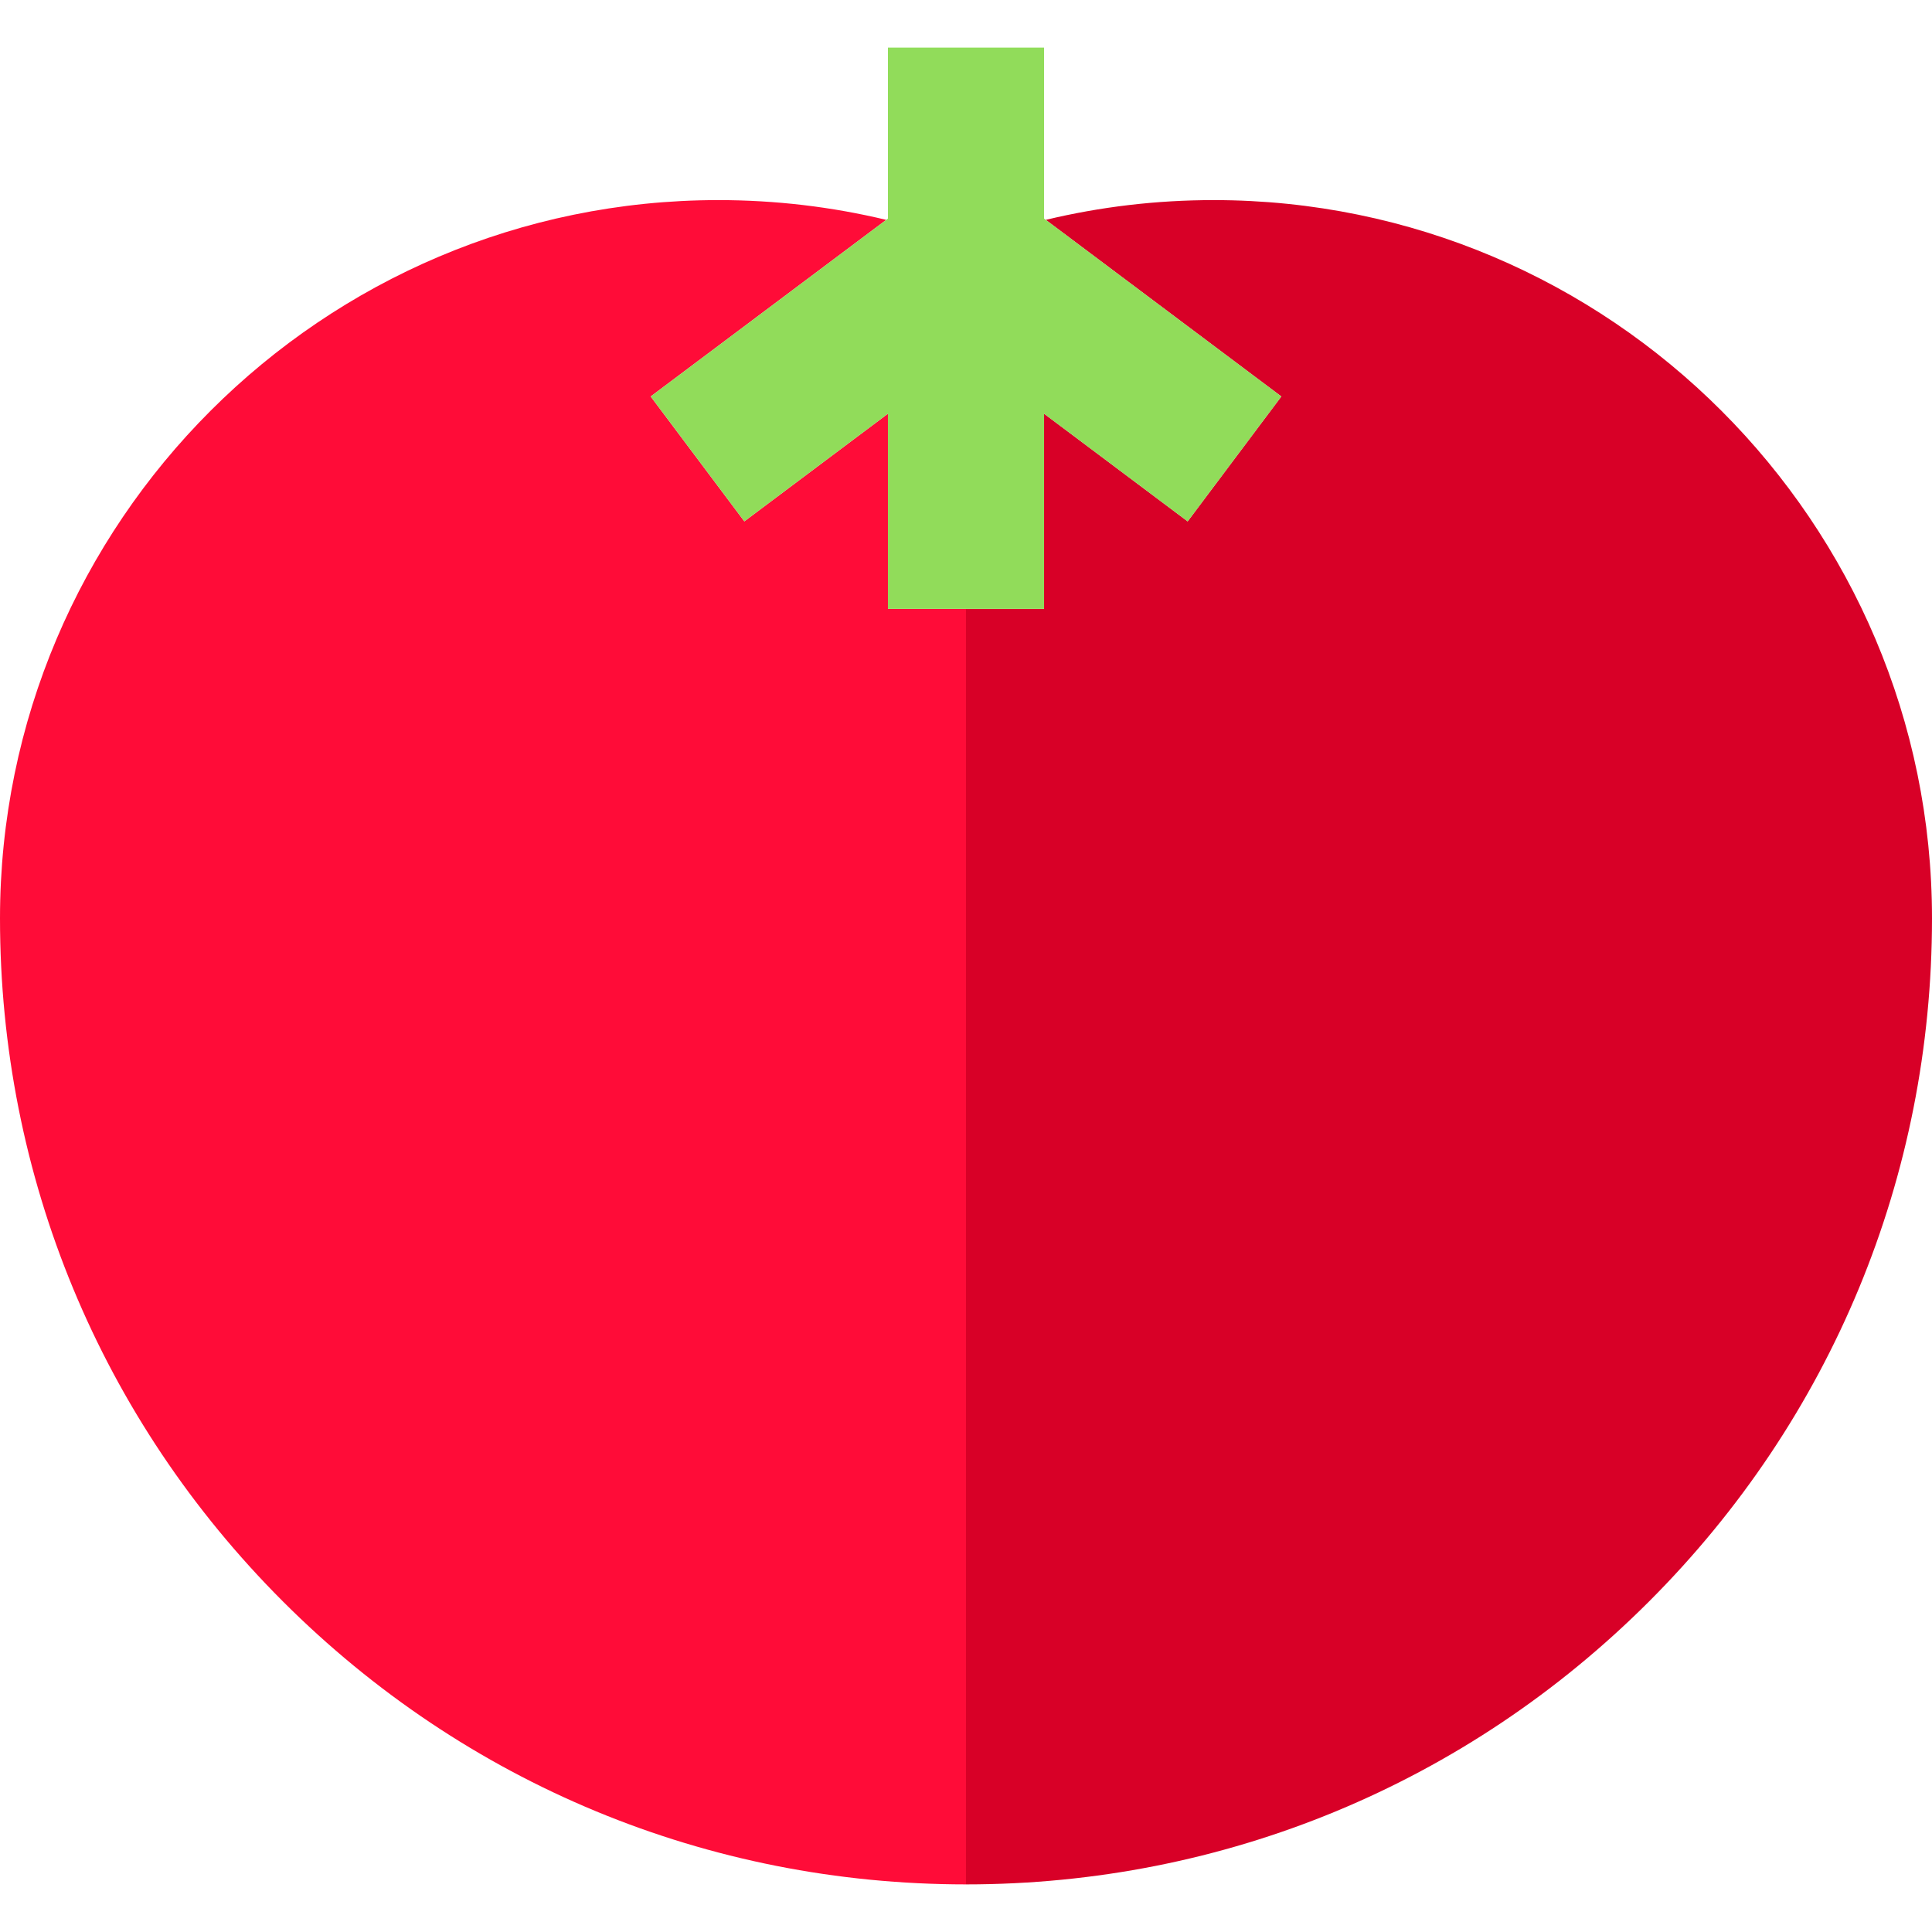
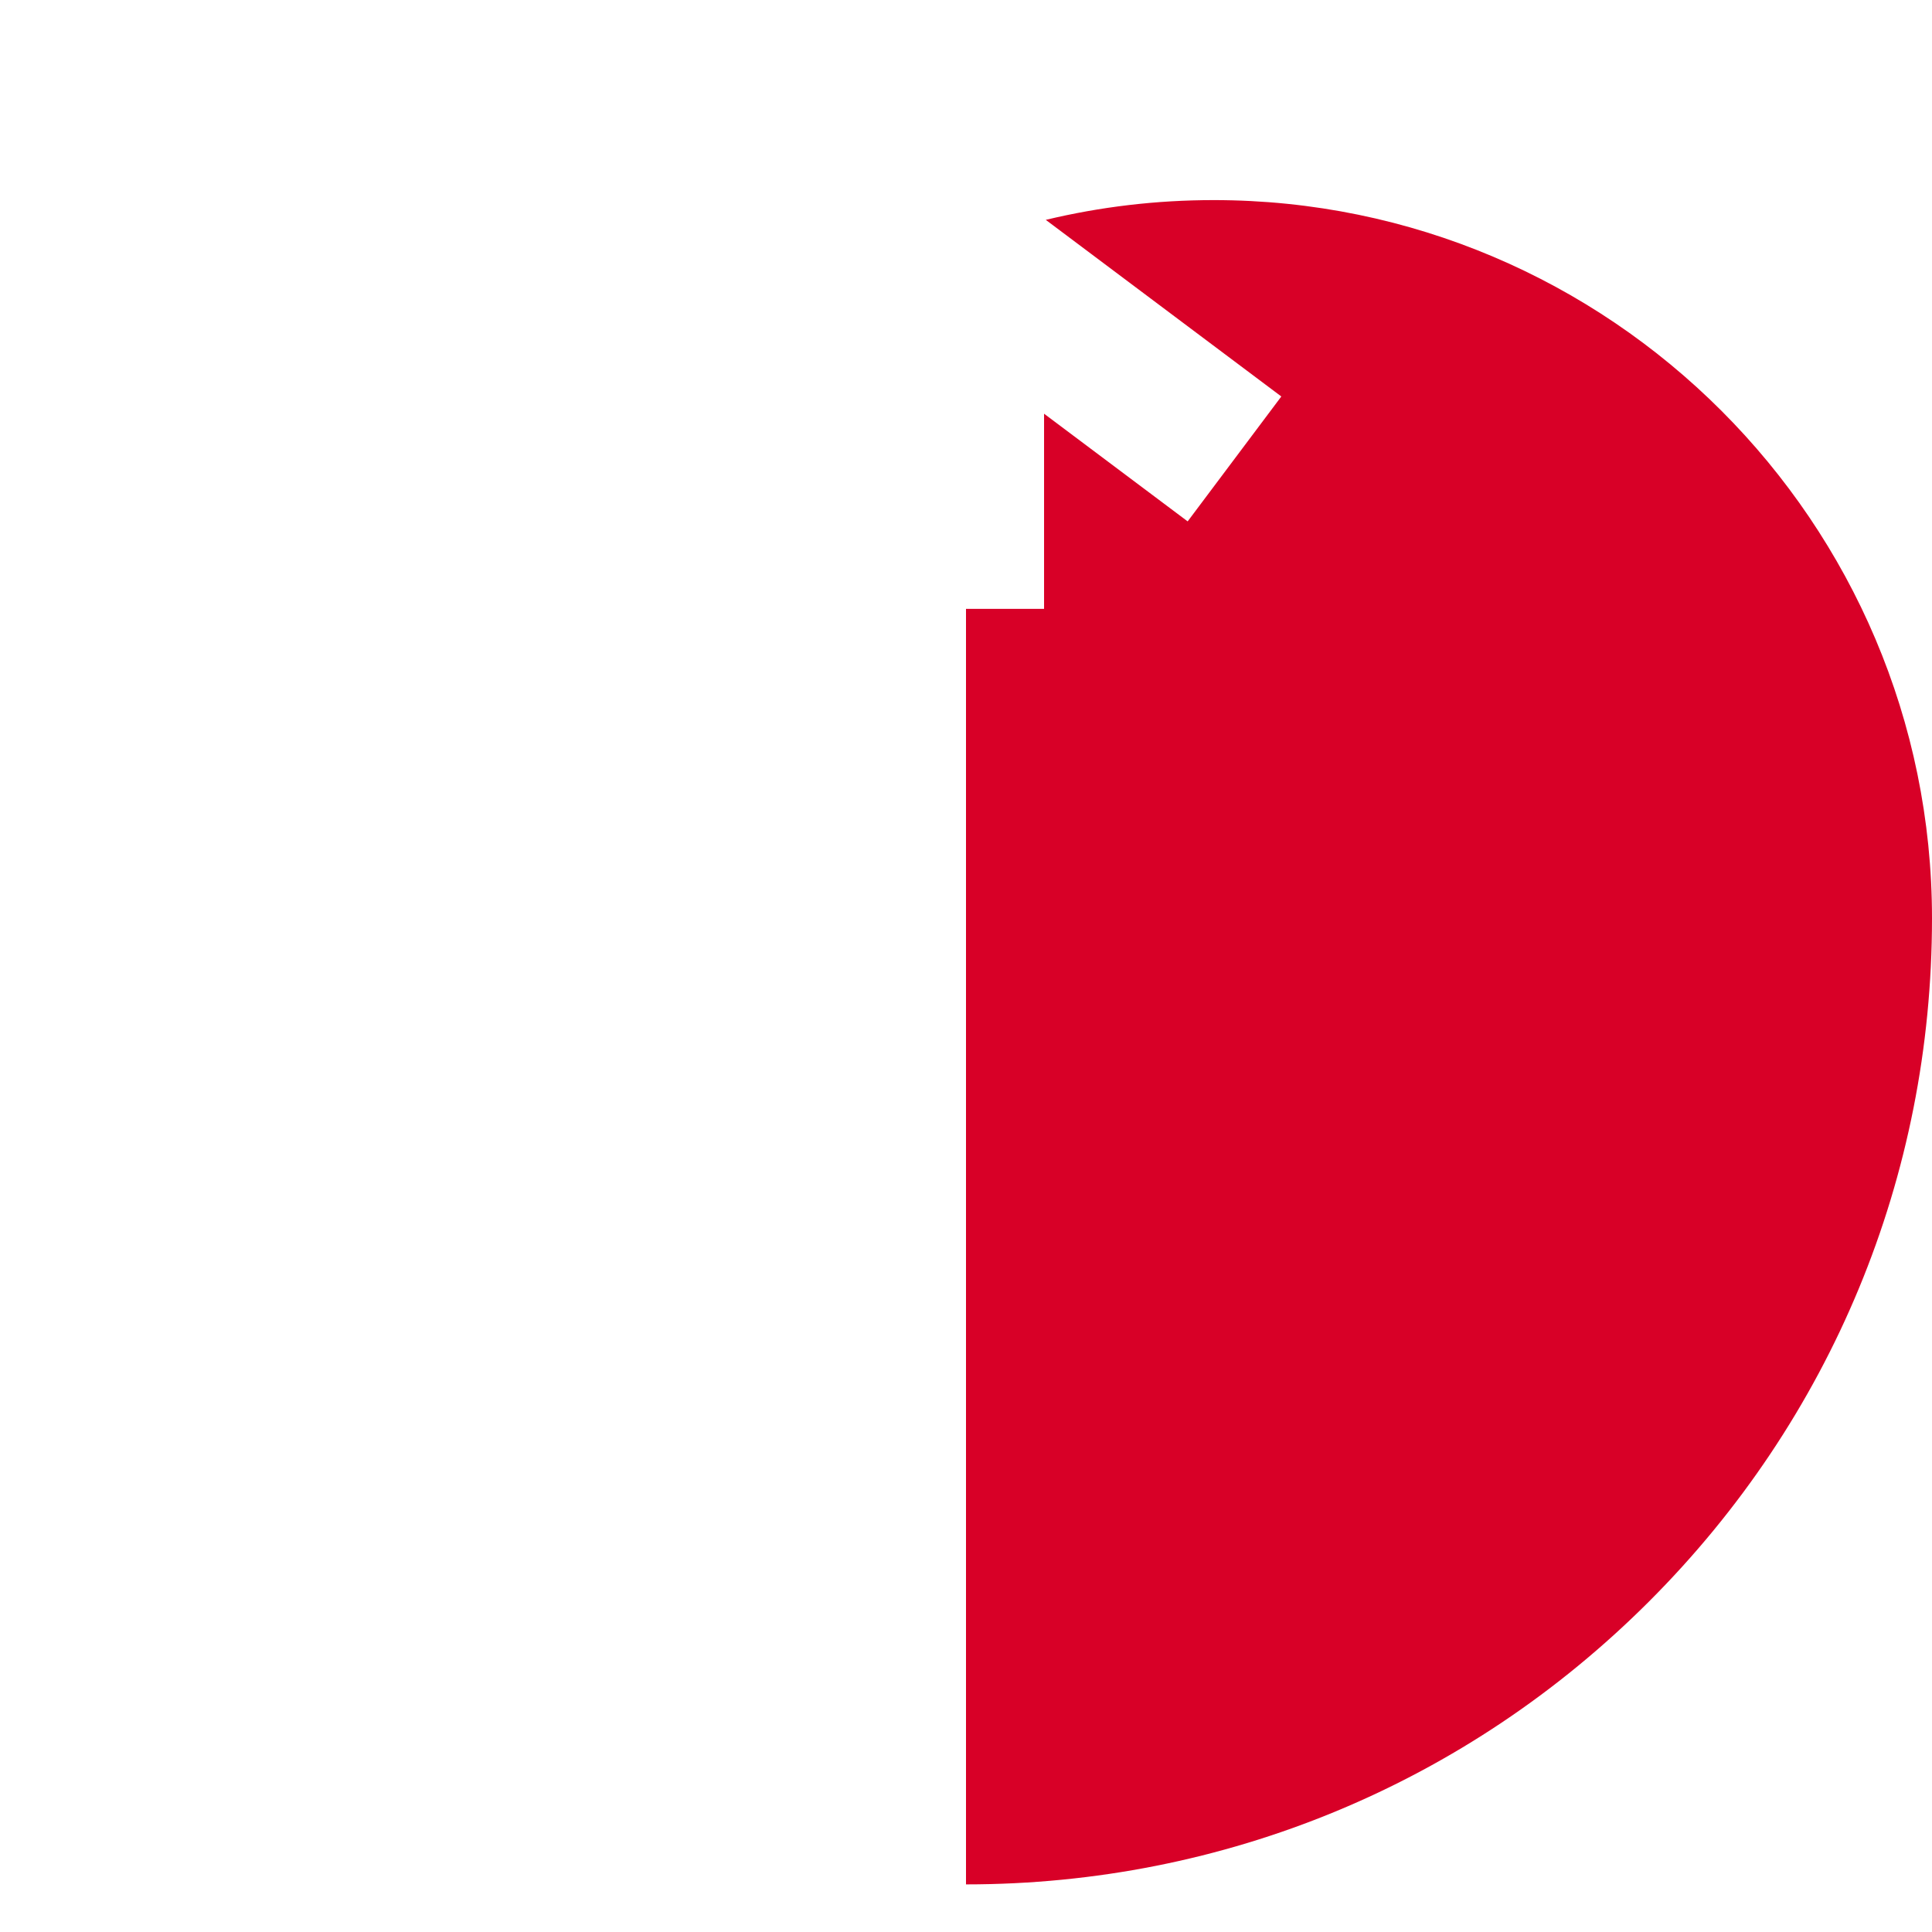
<svg xmlns="http://www.w3.org/2000/svg" height="800px" width="800px" version="1.1" id="Layer_1" viewBox="0 0 495 495" xml:space="preserve">
  <g>
-     <path style="fill:#FF0C38;" d="M227.5,156.001v-50.005l-36.792,27.588l-23.997-32.002l60.35-45.252   c-14-3.359-28.387-5.062-43.026-5.062C82.558,51.267,0,133.824,0,235.301c0,66.11,25.745,128.263,72.491,175.009   s108.899,72.491,175.009,72.491V156.001H227.5z" />
    <path style="fill:#D80027;" d="M310.966,51.267c-14.639,0-29.026,1.703-43.026,5.062l60.35,45.252l-23.997,32.002L267.5,105.996   v50.005h-20v326.801c66.11,0,128.262-25.745,175.009-72.491S495,301.411,495,235.301C495,133.824,412.442,51.267,310.966,51.267z" />
-     <polygon style="fill:#91DC5A;" points="190.708,133.584 227.5,105.996 227.5,156.001 267.5,156.001 267.5,105.996 304.292,133.584    328.289,101.581 267.94,56.329 267.5,56 267.5,12.198 227.5,12.198 227.5,56 227.06,56.329 166.711,101.581  " />
  </g>
</svg>